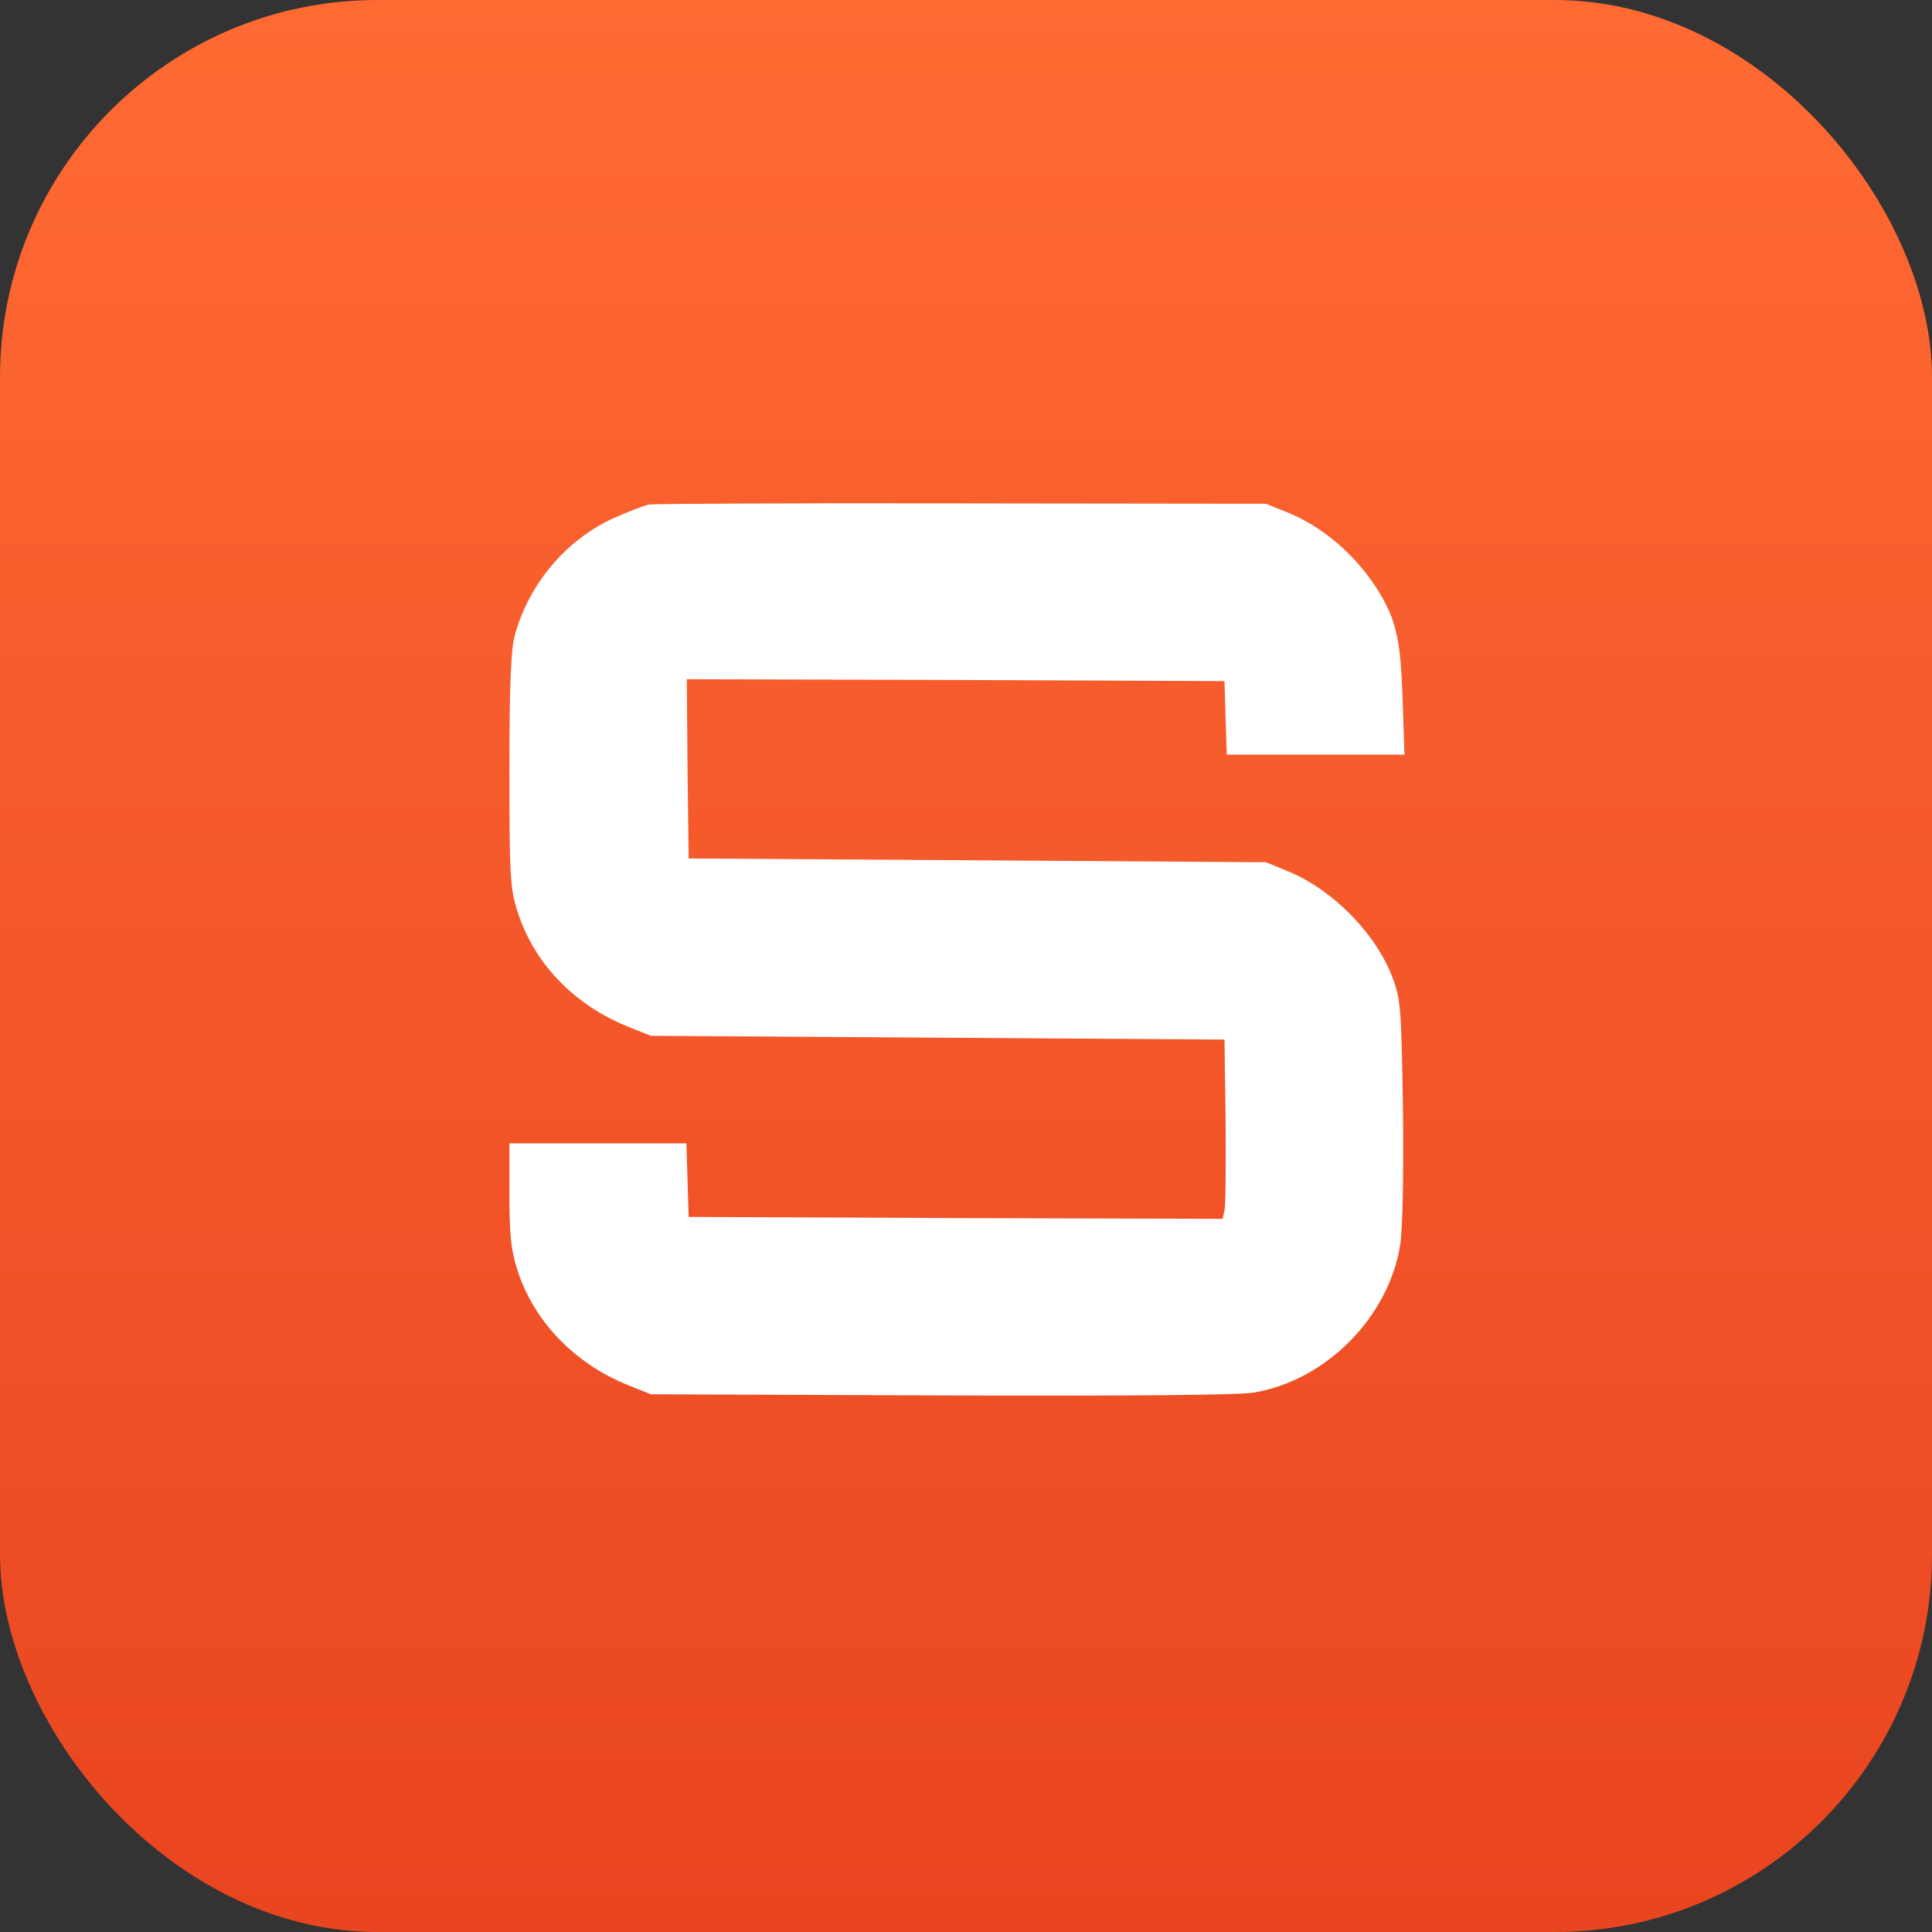
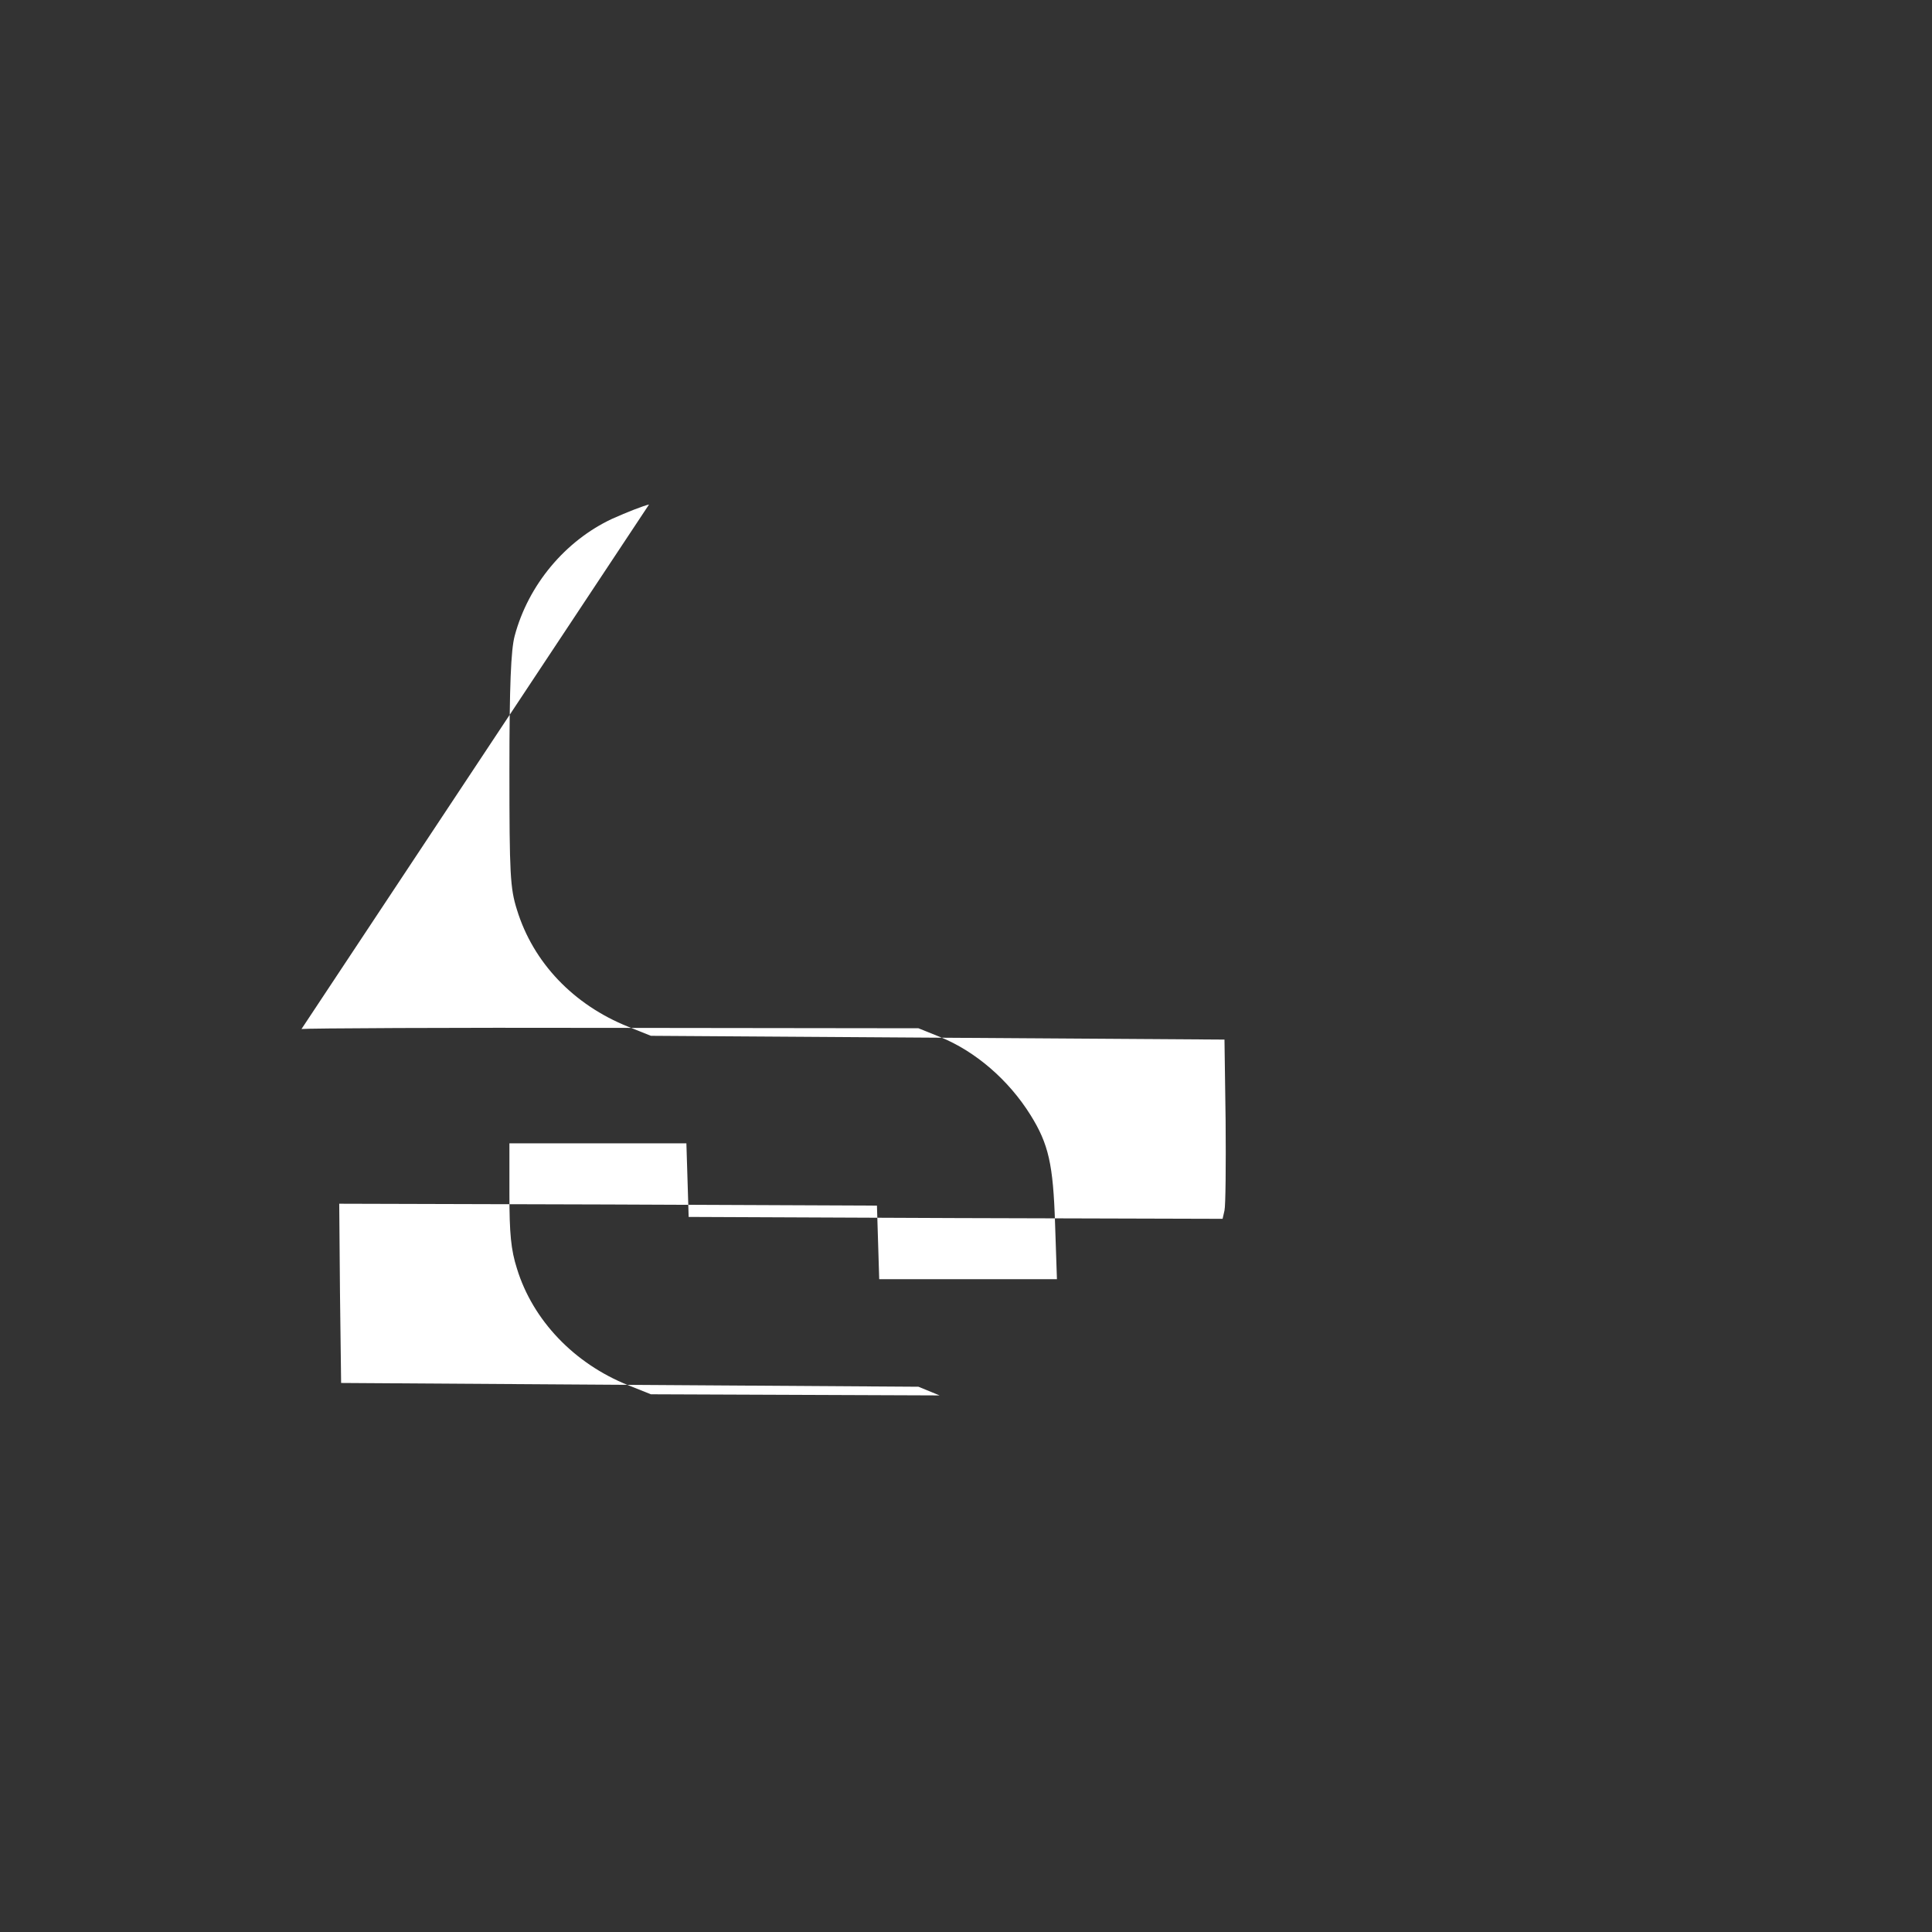
<svg xmlns="http://www.w3.org/2000/svg" viewBox="0 0 512 512" width="512" height="512">
  <rect x="0" y="0" width="512" height="512" fill="#333333" stroke="none" />
  <defs>
    <linearGradient id="bgGradient" x1="0%" y1="0%" x2="0%" y2="100%">
      <stop offset="0%" stop-color="#FF6A33" />
      <stop offset="100%" stop-color="#E94520" />
    </linearGradient>
  </defs>
-   <rect x="0" y="0" width="512" height="512" rx="100" ry="100" fill="url(#bgGradient)" />
  <g transform="translate(0,512) scale(0.1,-0.1)" fill="white">
-     <path d="M1720 3783 c-14 -3 -58 -20 -98 -38 -124 -58 -222 -175 -258 -310 -10 -37 -14 -132 -14 -356 0 -277 2 -313 20 -370 43 -140 150 -252 295 -310 l60 -24 760 -5 760 -5 3 -215 c1 -118 0 -225 -3 -238 l-5 -22 -708 2 -707 3 -3 98 -3 97 -234 0 -235 0 0 -134 c0 -105 4 -148 20 -198 42 -137 152 -252 295 -309 l60 -24 765 -3 c482 -2 788 1 829 7 193 30 362 200 392 394 6 40 9 183 7 355 -4 265 -6 292 -26 347 -44 120 -160 238 -281 287 l-56 23 -765 5 -765 5 -3 238 -2 237 712 -2 713 -3 3 -97 3 -98 236 0 235 0 -5 148 c-5 156 -17 210 -65 287 -58 93 -146 169 -240 207 l-57 23 -805 1 c-443 1 -816 -1 -830 -3z" />
+     <path d="M1720 3783 c-14 -3 -58 -20 -98 -38 -124 -58 -222 -175 -258 -310 -10 -37 -14 -132 -14 -356 0 -277 2 -313 20 -370 43 -140 150 -252 295 -310 l60 -24 760 -5 760 -5 3 -215 c1 -118 0 -225 -3 -238 l-5 -22 -708 2 -707 3 -3 98 -3 97 -234 0 -235 0 0 -134 c0 -105 4 -148 20 -198 42 -137 152 -252 295 -309 l60 -24 765 -3 l-56 23 -765 5 -765 5 -3 238 -2 237 712 -2 713 -3 3 -97 3 -98 236 0 235 0 -5 148 c-5 156 -17 210 -65 287 -58 93 -146 169 -240 207 l-57 23 -805 1 c-443 1 -816 -1 -830 -3z" />
  </g>
</svg>